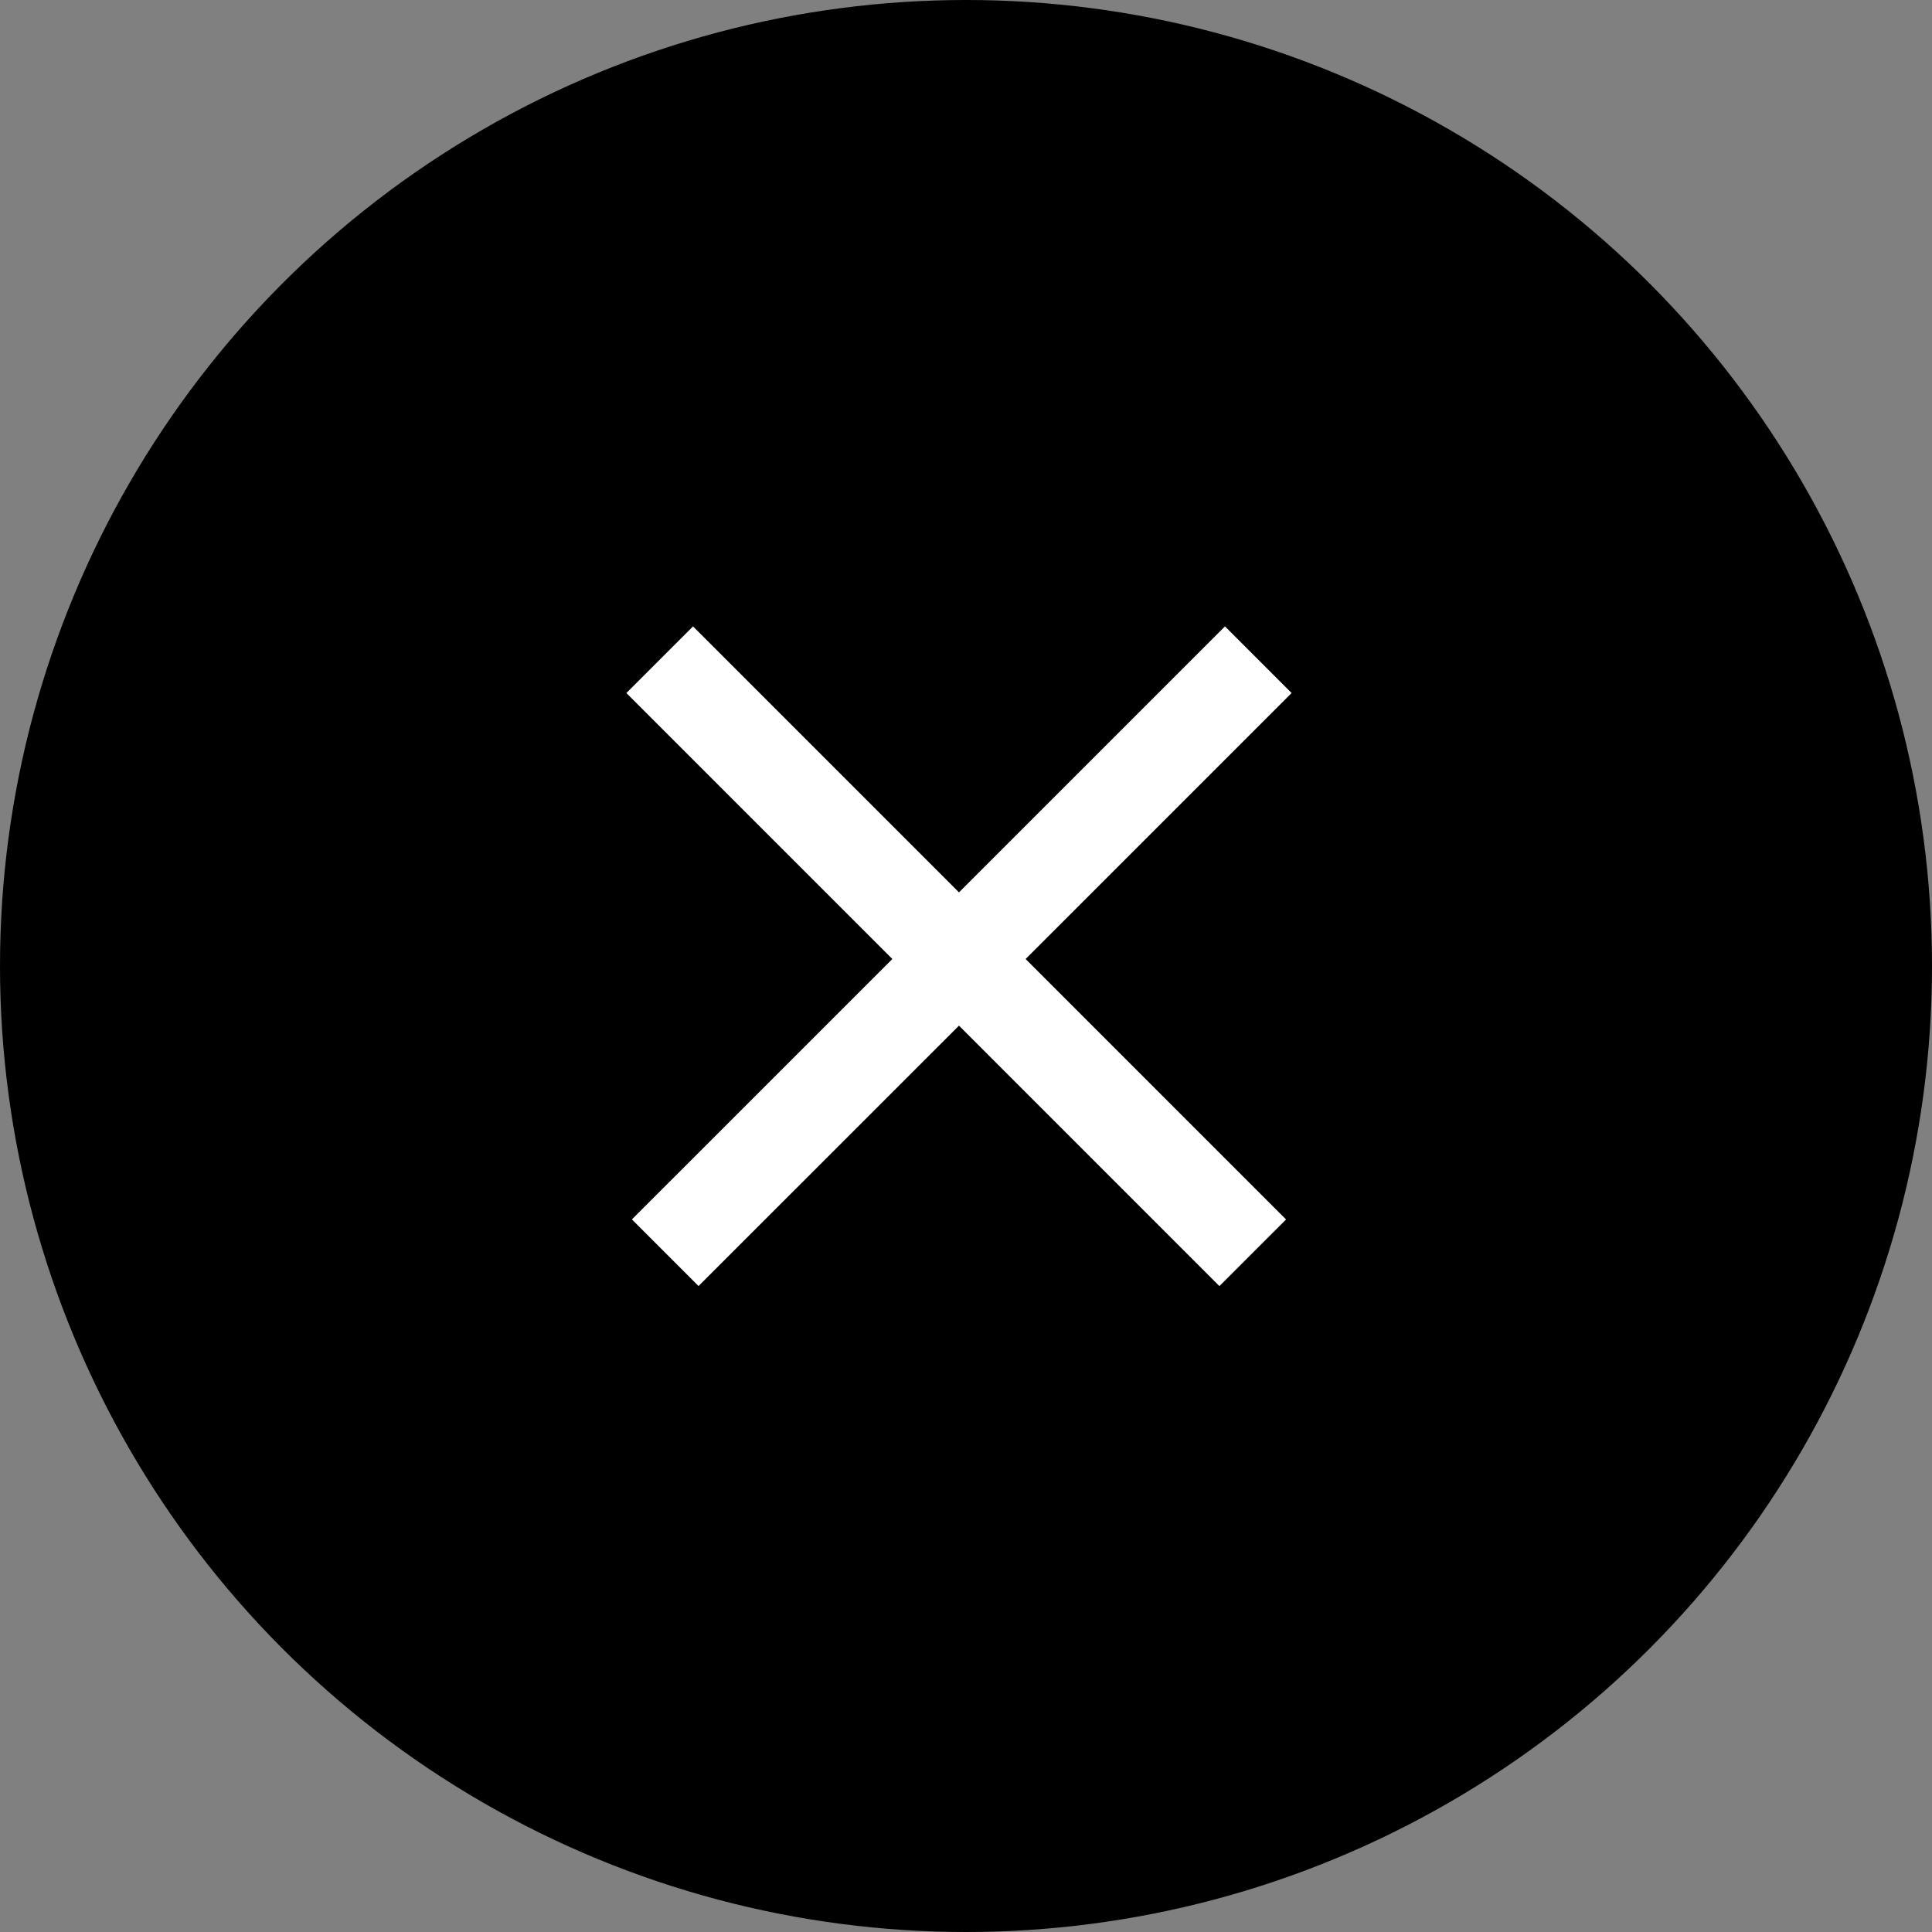
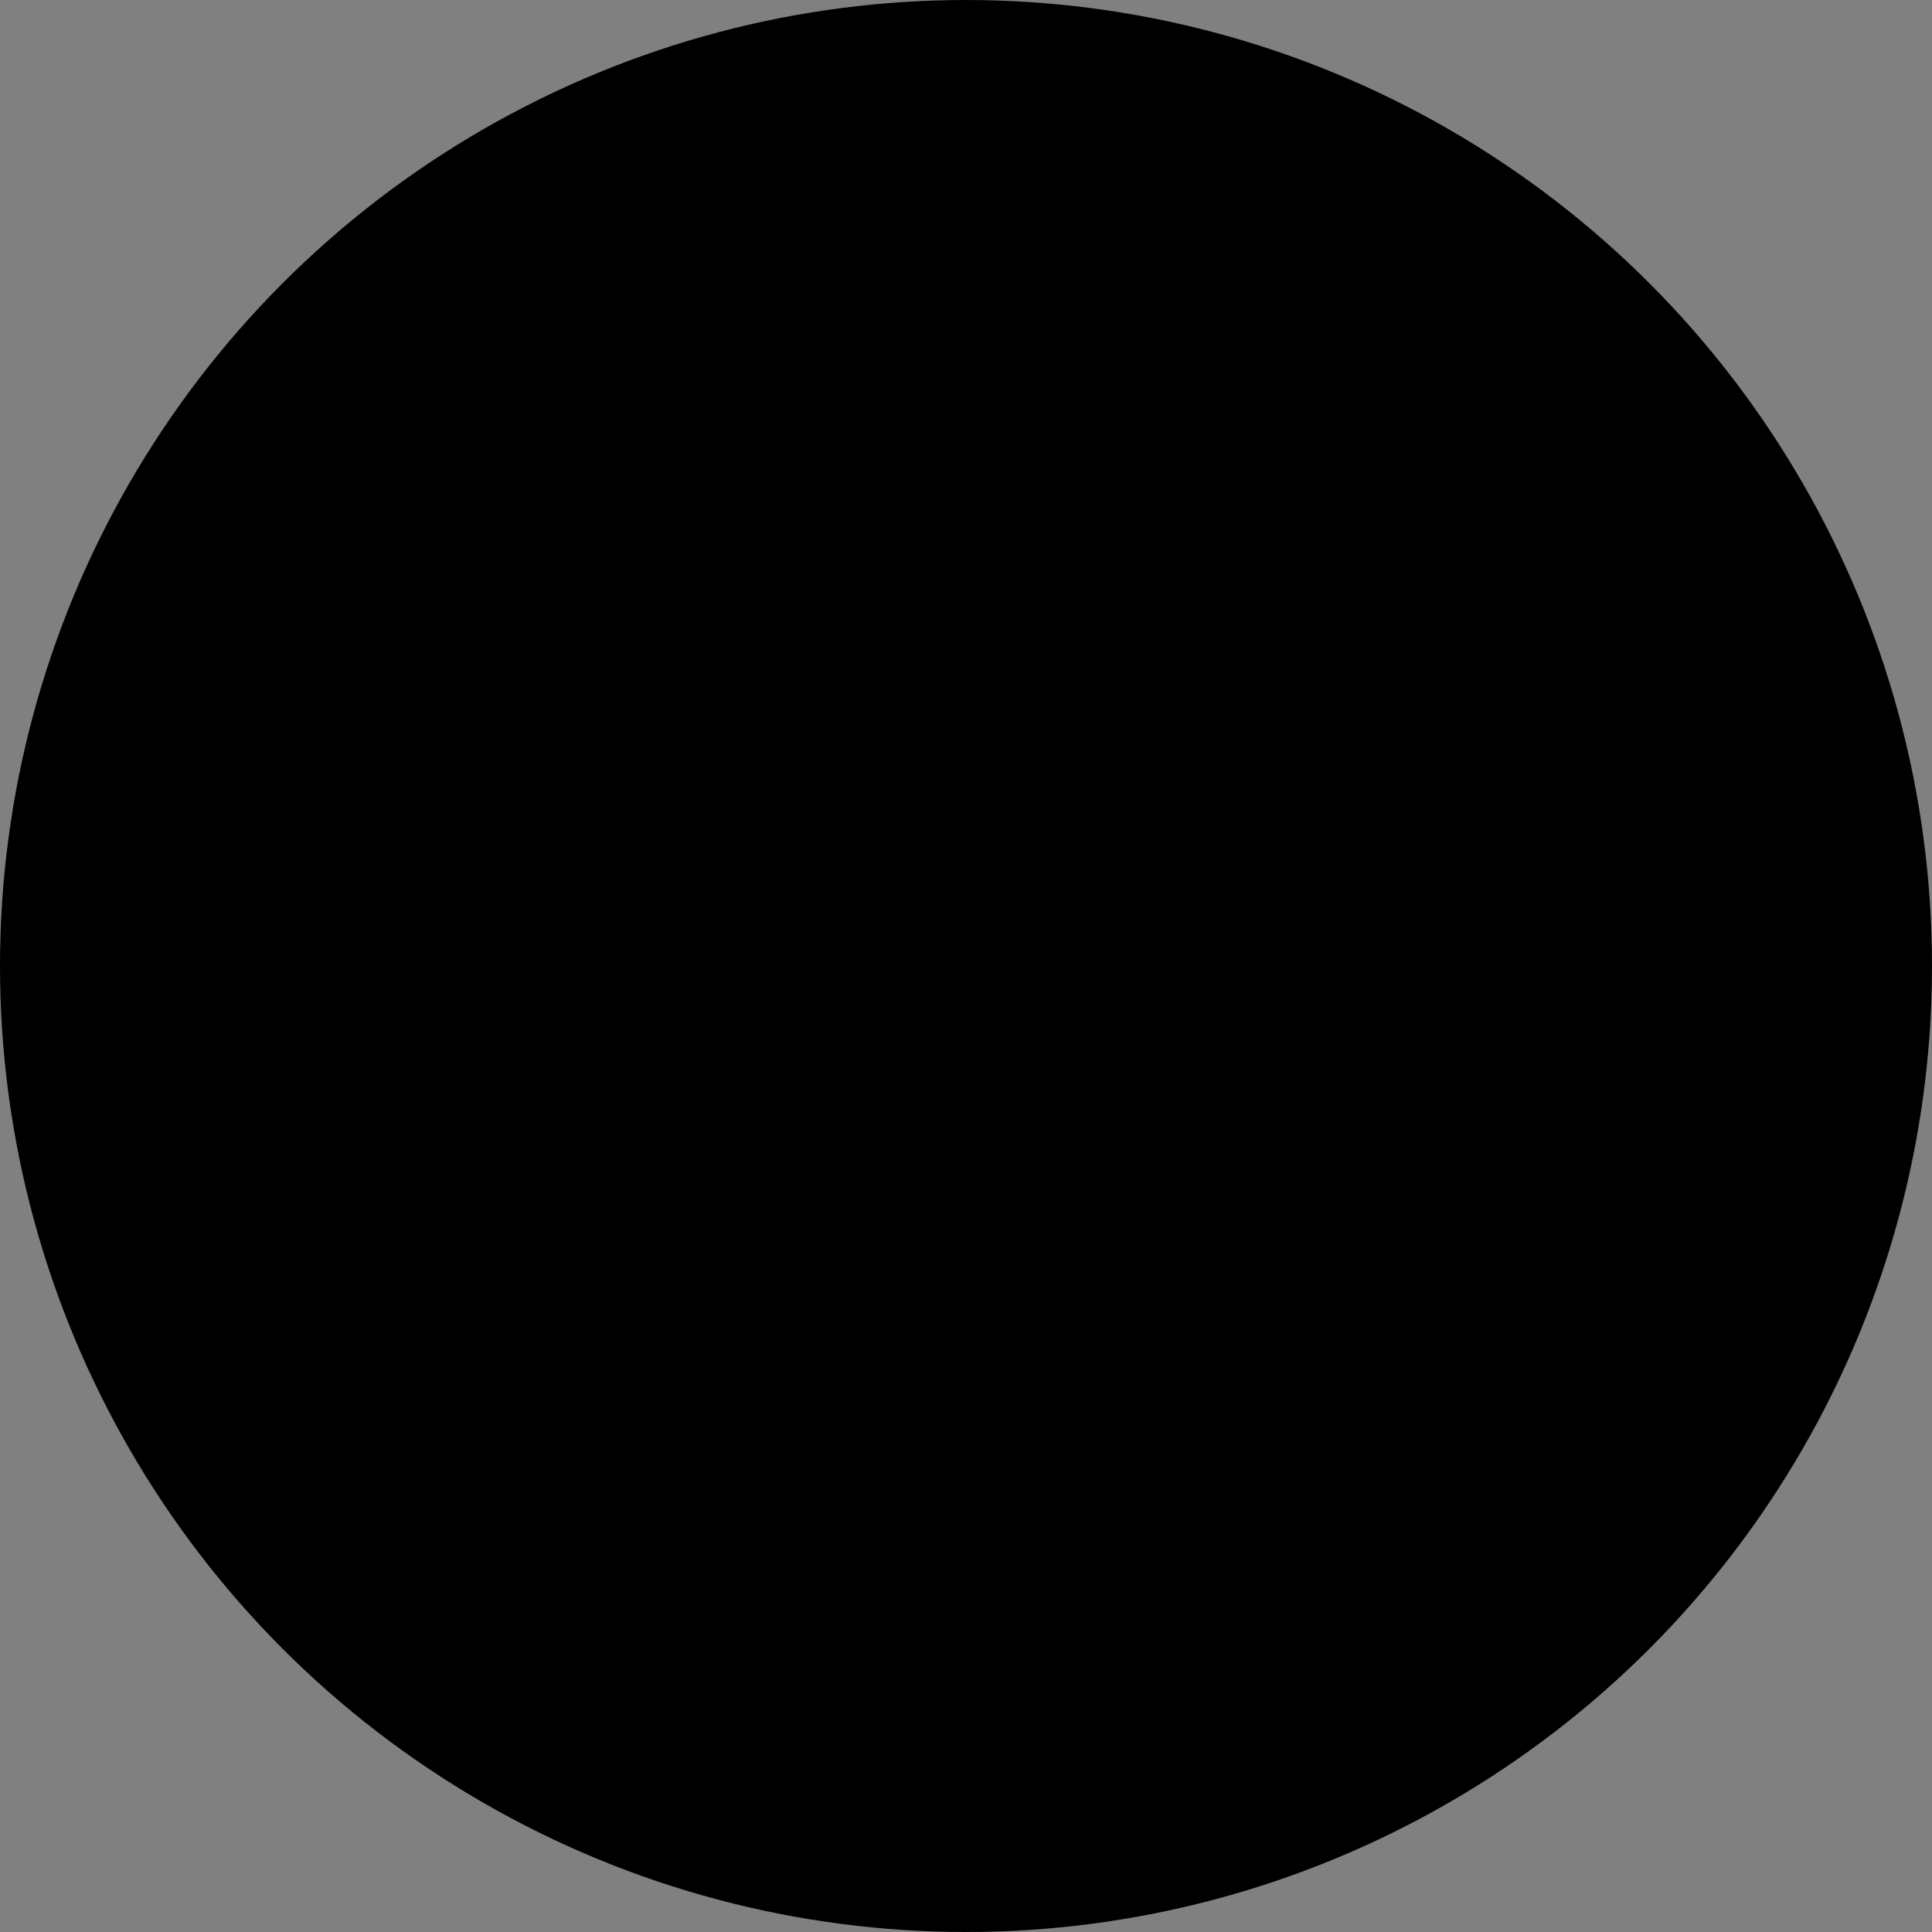
<svg xmlns="http://www.w3.org/2000/svg" width="41px" height="41px" viewBox="0 0 41 41" version="1.1">
  <rect x="0" y="0" width="41" height="41" fill="#808080" stroke="none" />
  <title>ui-icon-x-white</title>
  <g id="Page-1" stroke="none" stroke-width="1" fill="none" fill-rule="evenodd">
    <g id="ui-icon-x-white">
      <circle id="Oval" fill="#000000" cx="20.5" cy="20.5" r="20.5" />
-       <path d="M14.117,26.585 L26.703,14 M14,14 L26.585,26.586" id="Shape" stroke="#FFFFFF" stroke-width="2" />
    </g>
  </g>
</svg>